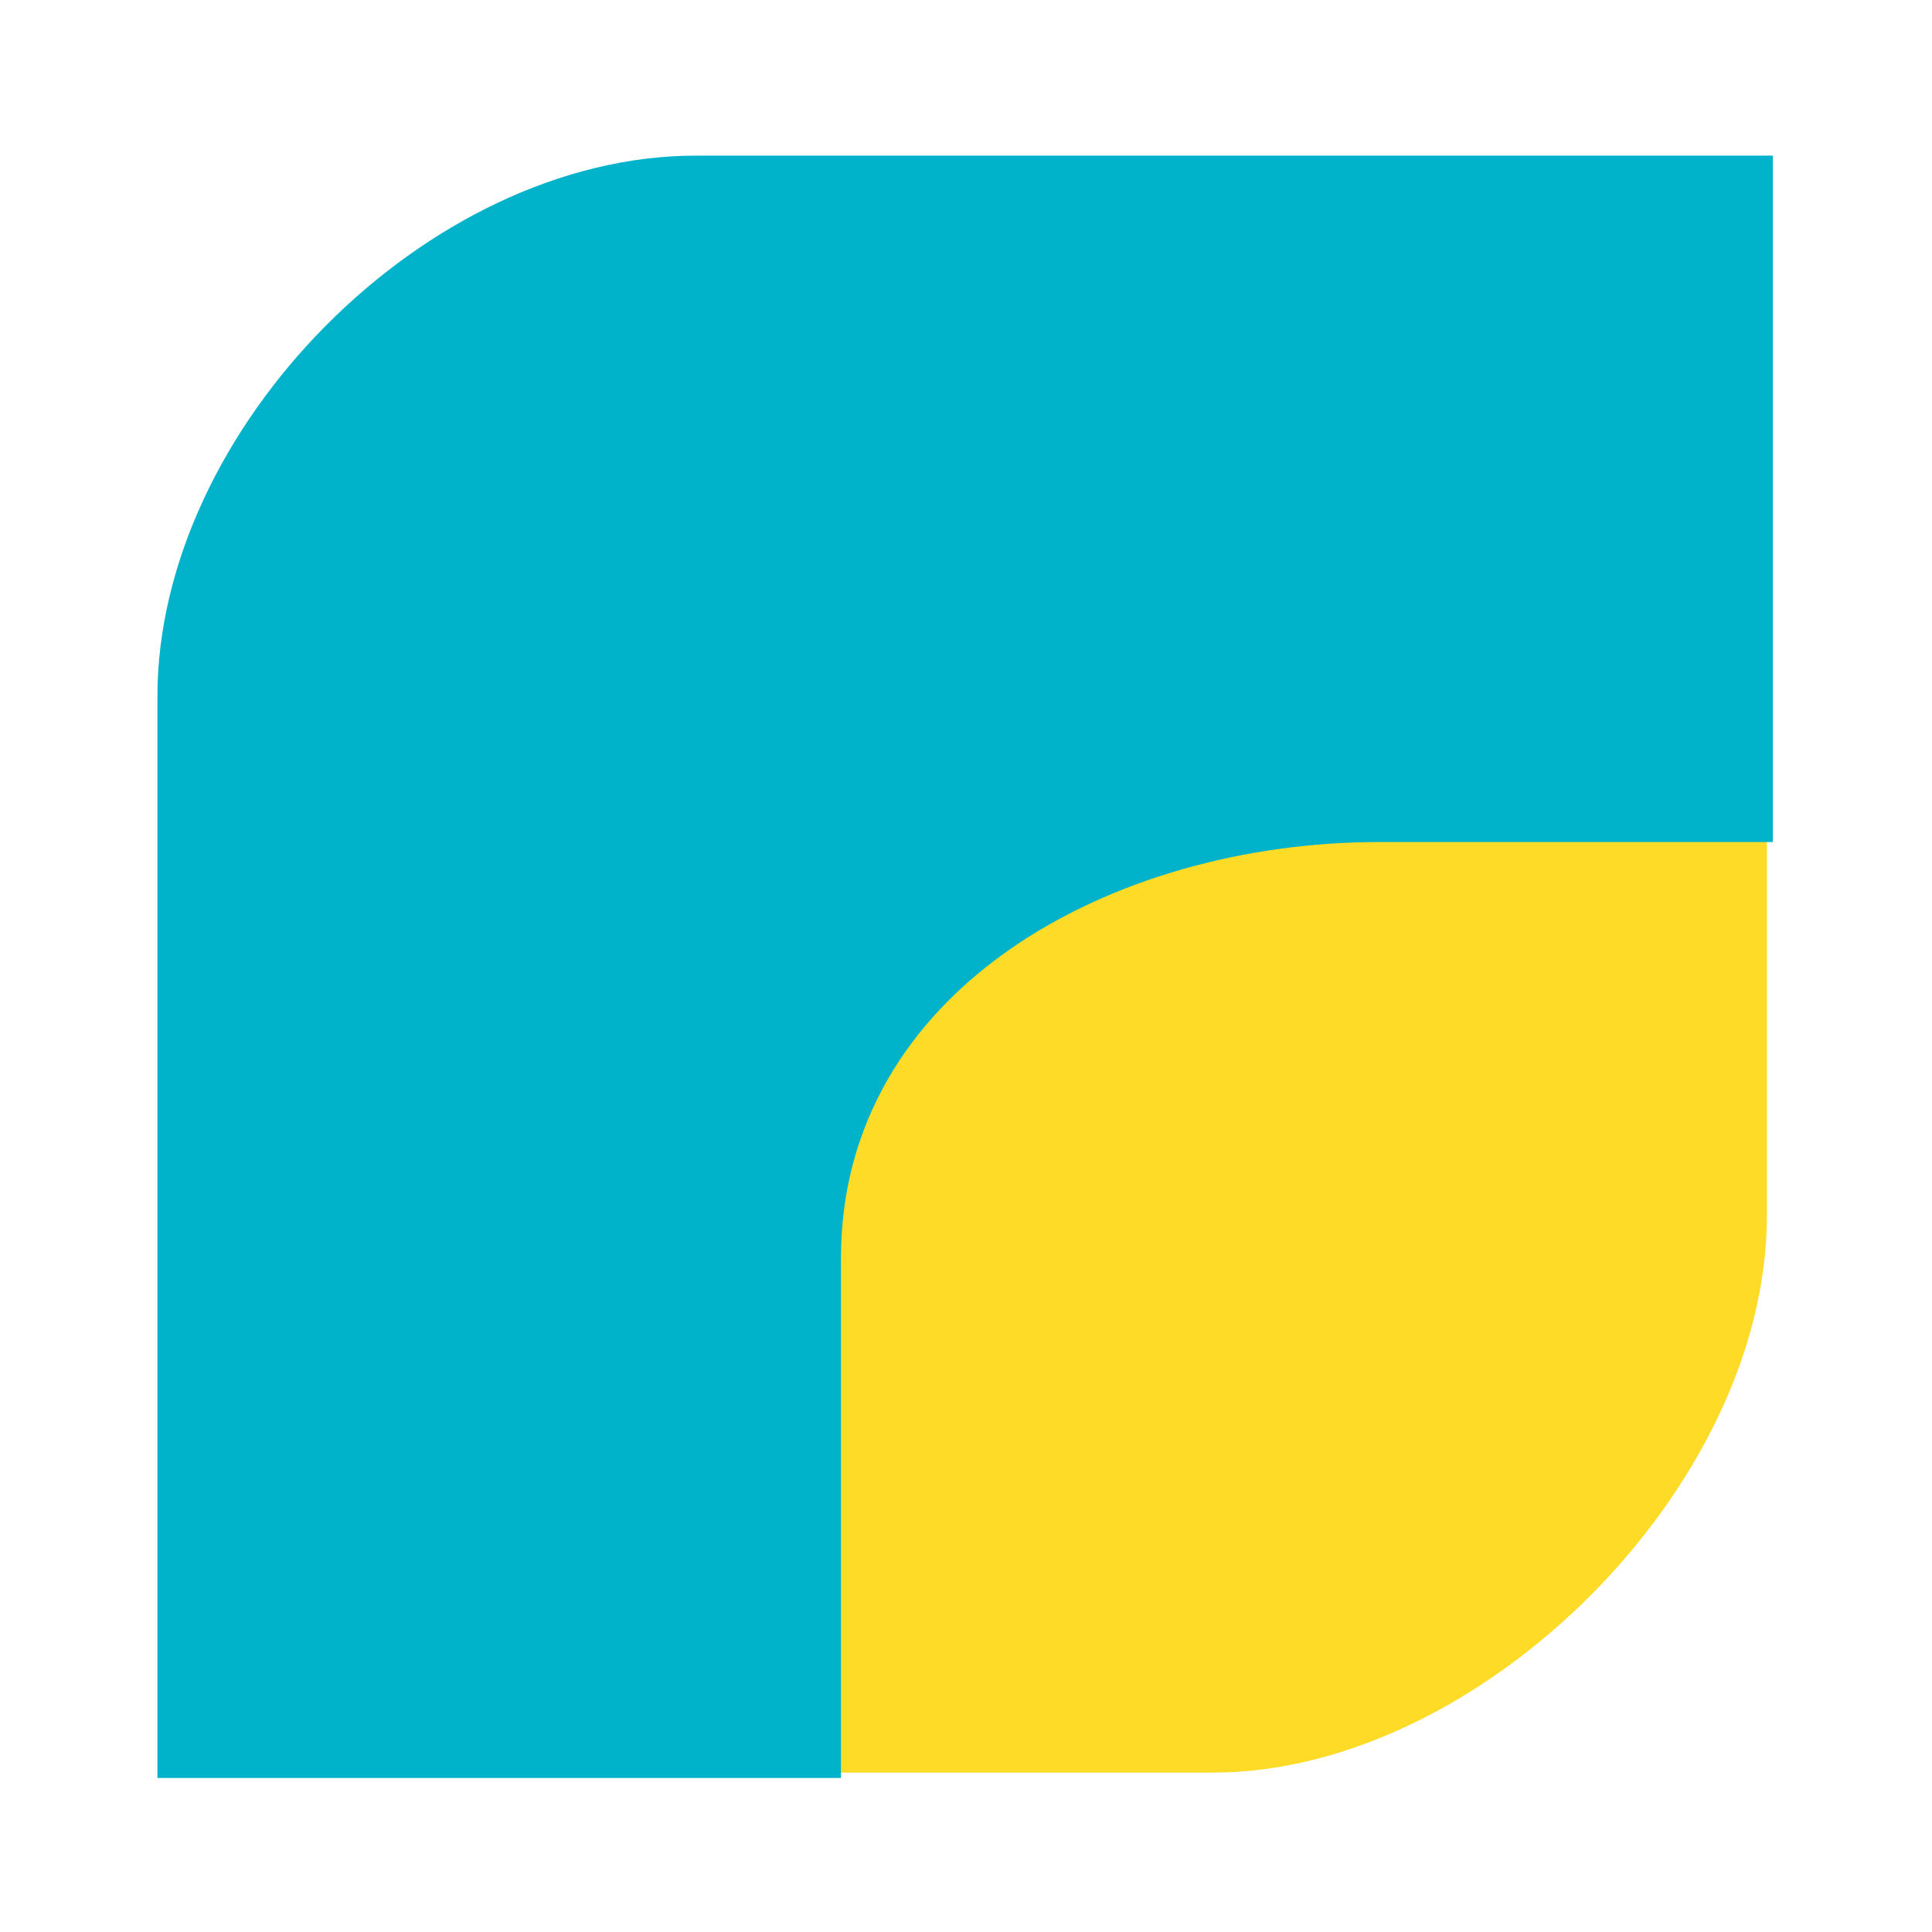
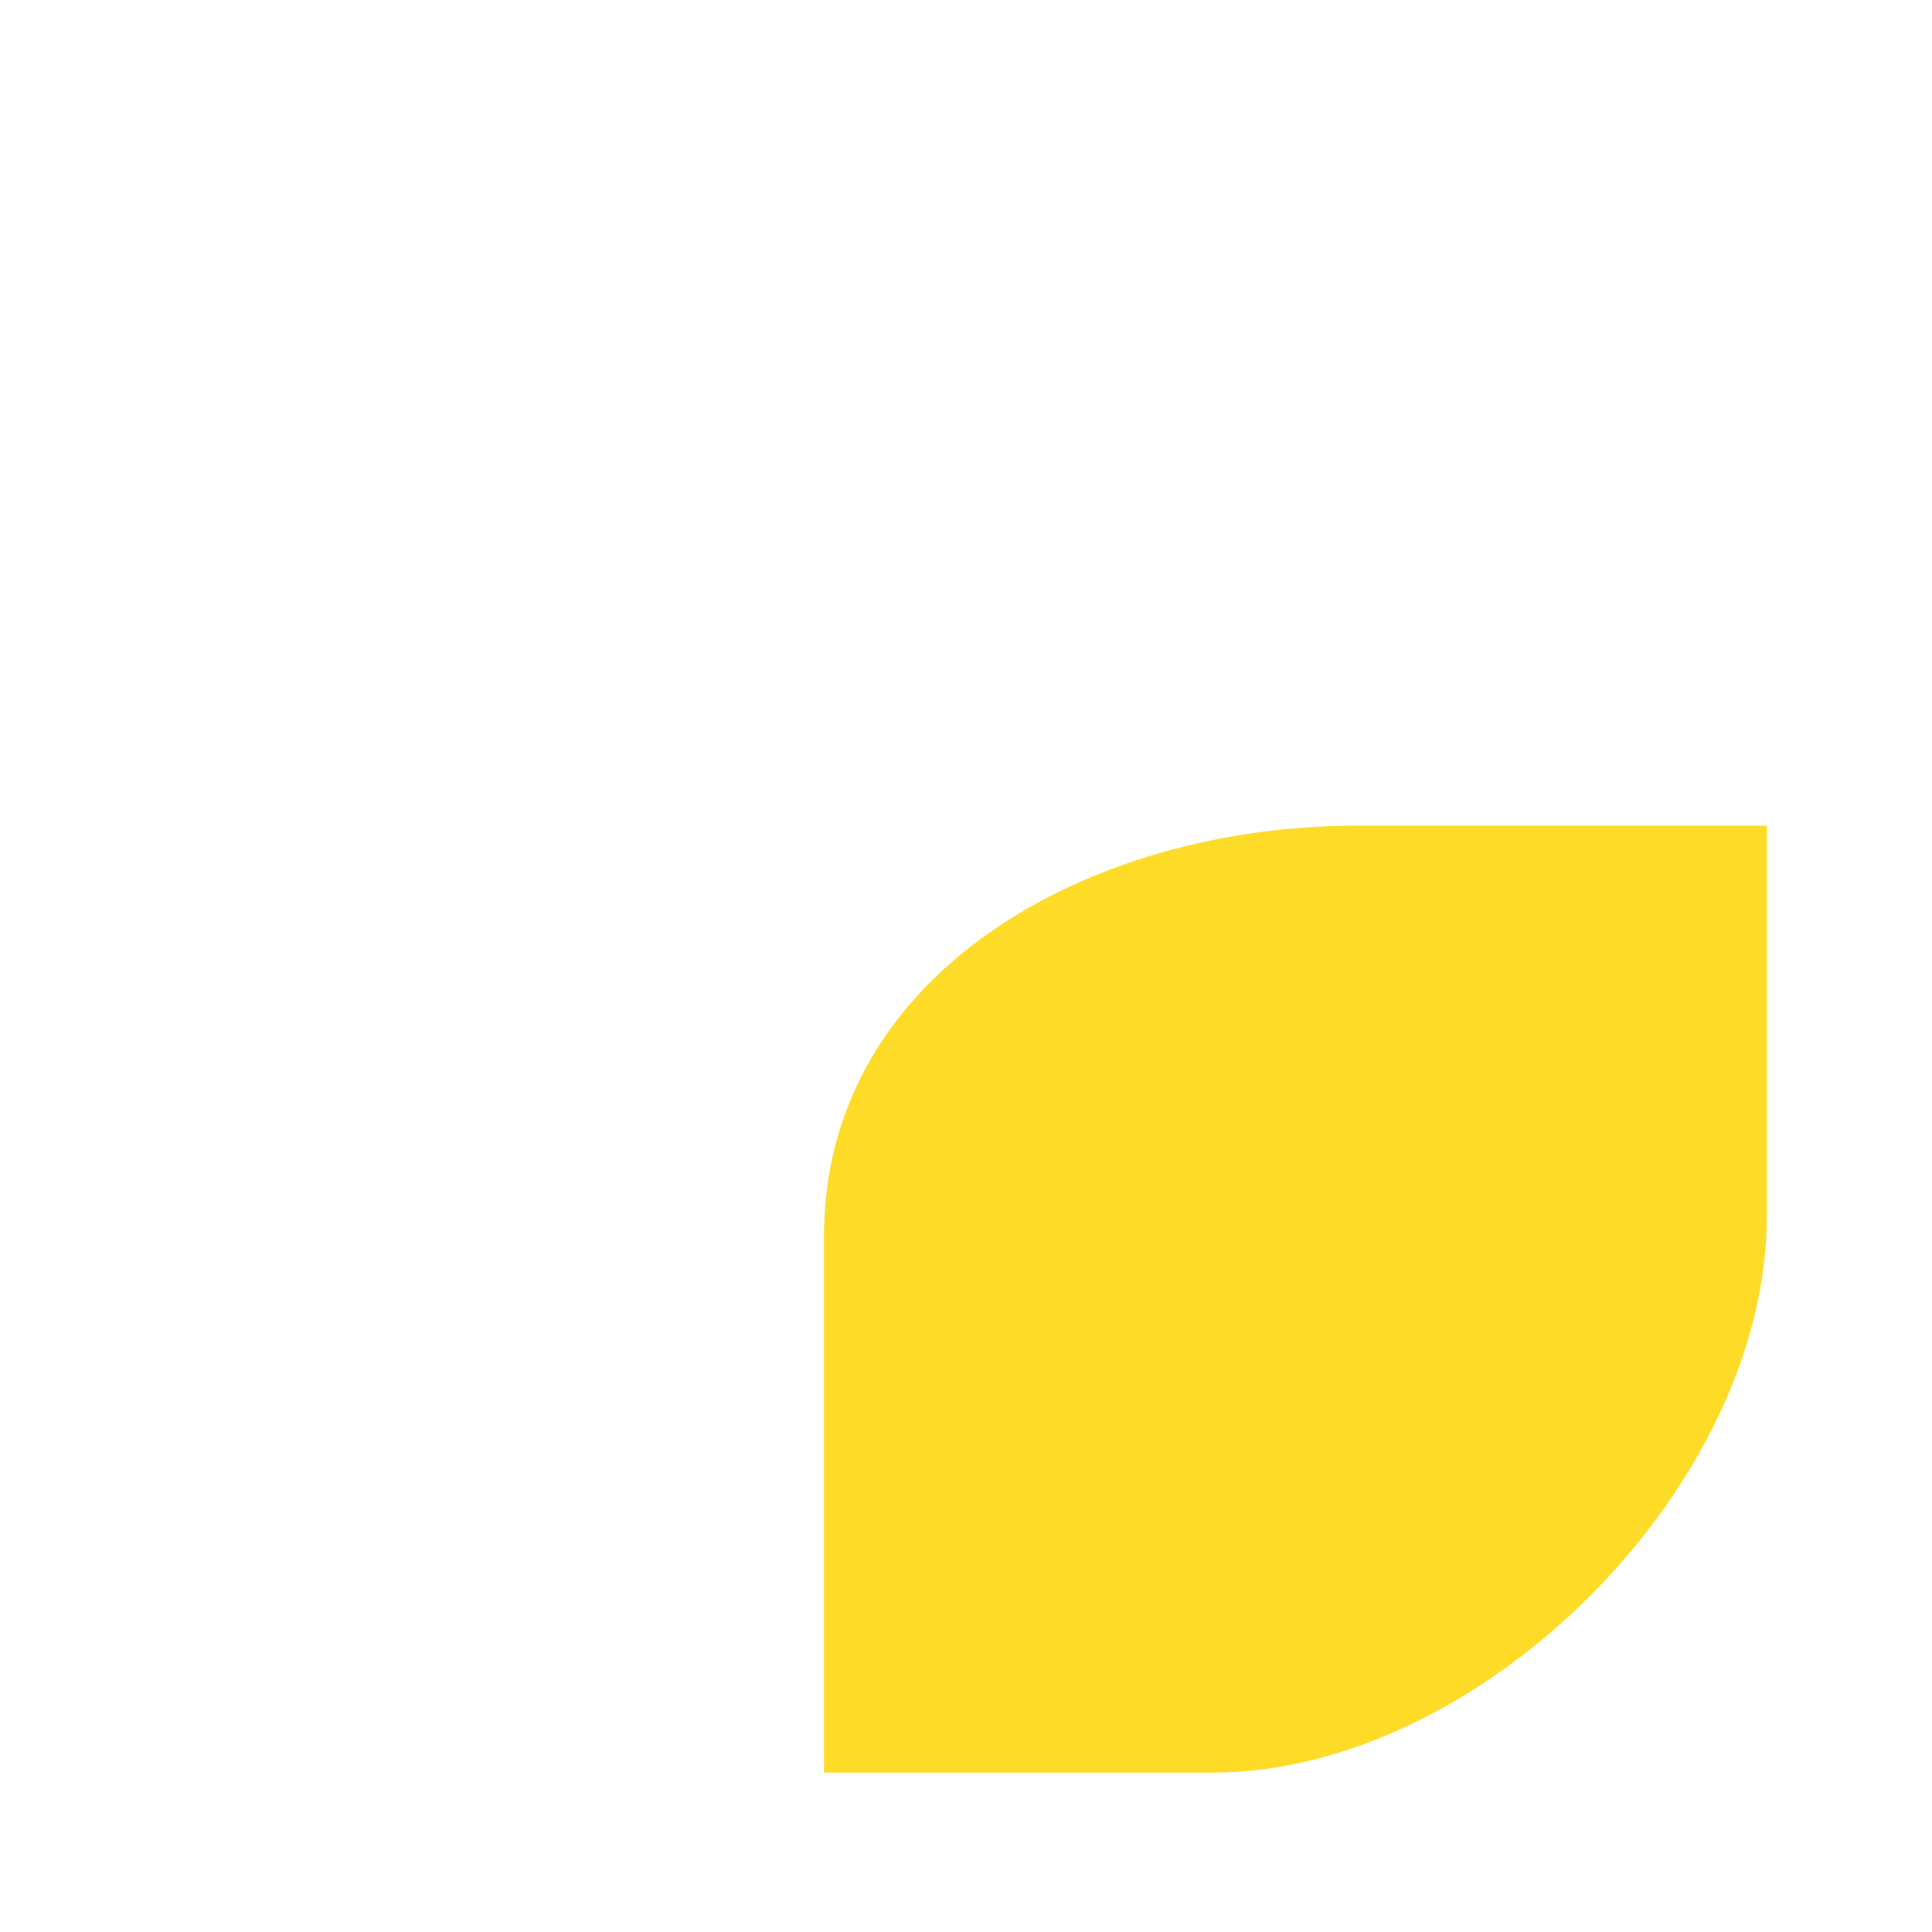
<svg xmlns="http://www.w3.org/2000/svg" version="1.2" viewBox="0 0 1080 1080" width="1080" height="1080">
  <title>New Project</title>
  <style>
		.s0 { fill: #fddb27 } 
		.s1 { fill: #00b2ca } 
	</style>
  <path fill-rule="evenodd" class="s0" d="m460.6 990.9v-299.7c0-147.5 148.6-229.6 297.3-229.6h229.8v218.1c0 151.5-160.3 311.2-309.8 311.2h-217.3z" />
-   <path fill-rule="evenodd" class="s1" d="m389 87c-150.5 0-301 152.9-301 302.3v604.6h382.1v-290.6c0-149.5 150.5-232.6 301-232.6h219.9v-383.7h-602z" />
</svg>